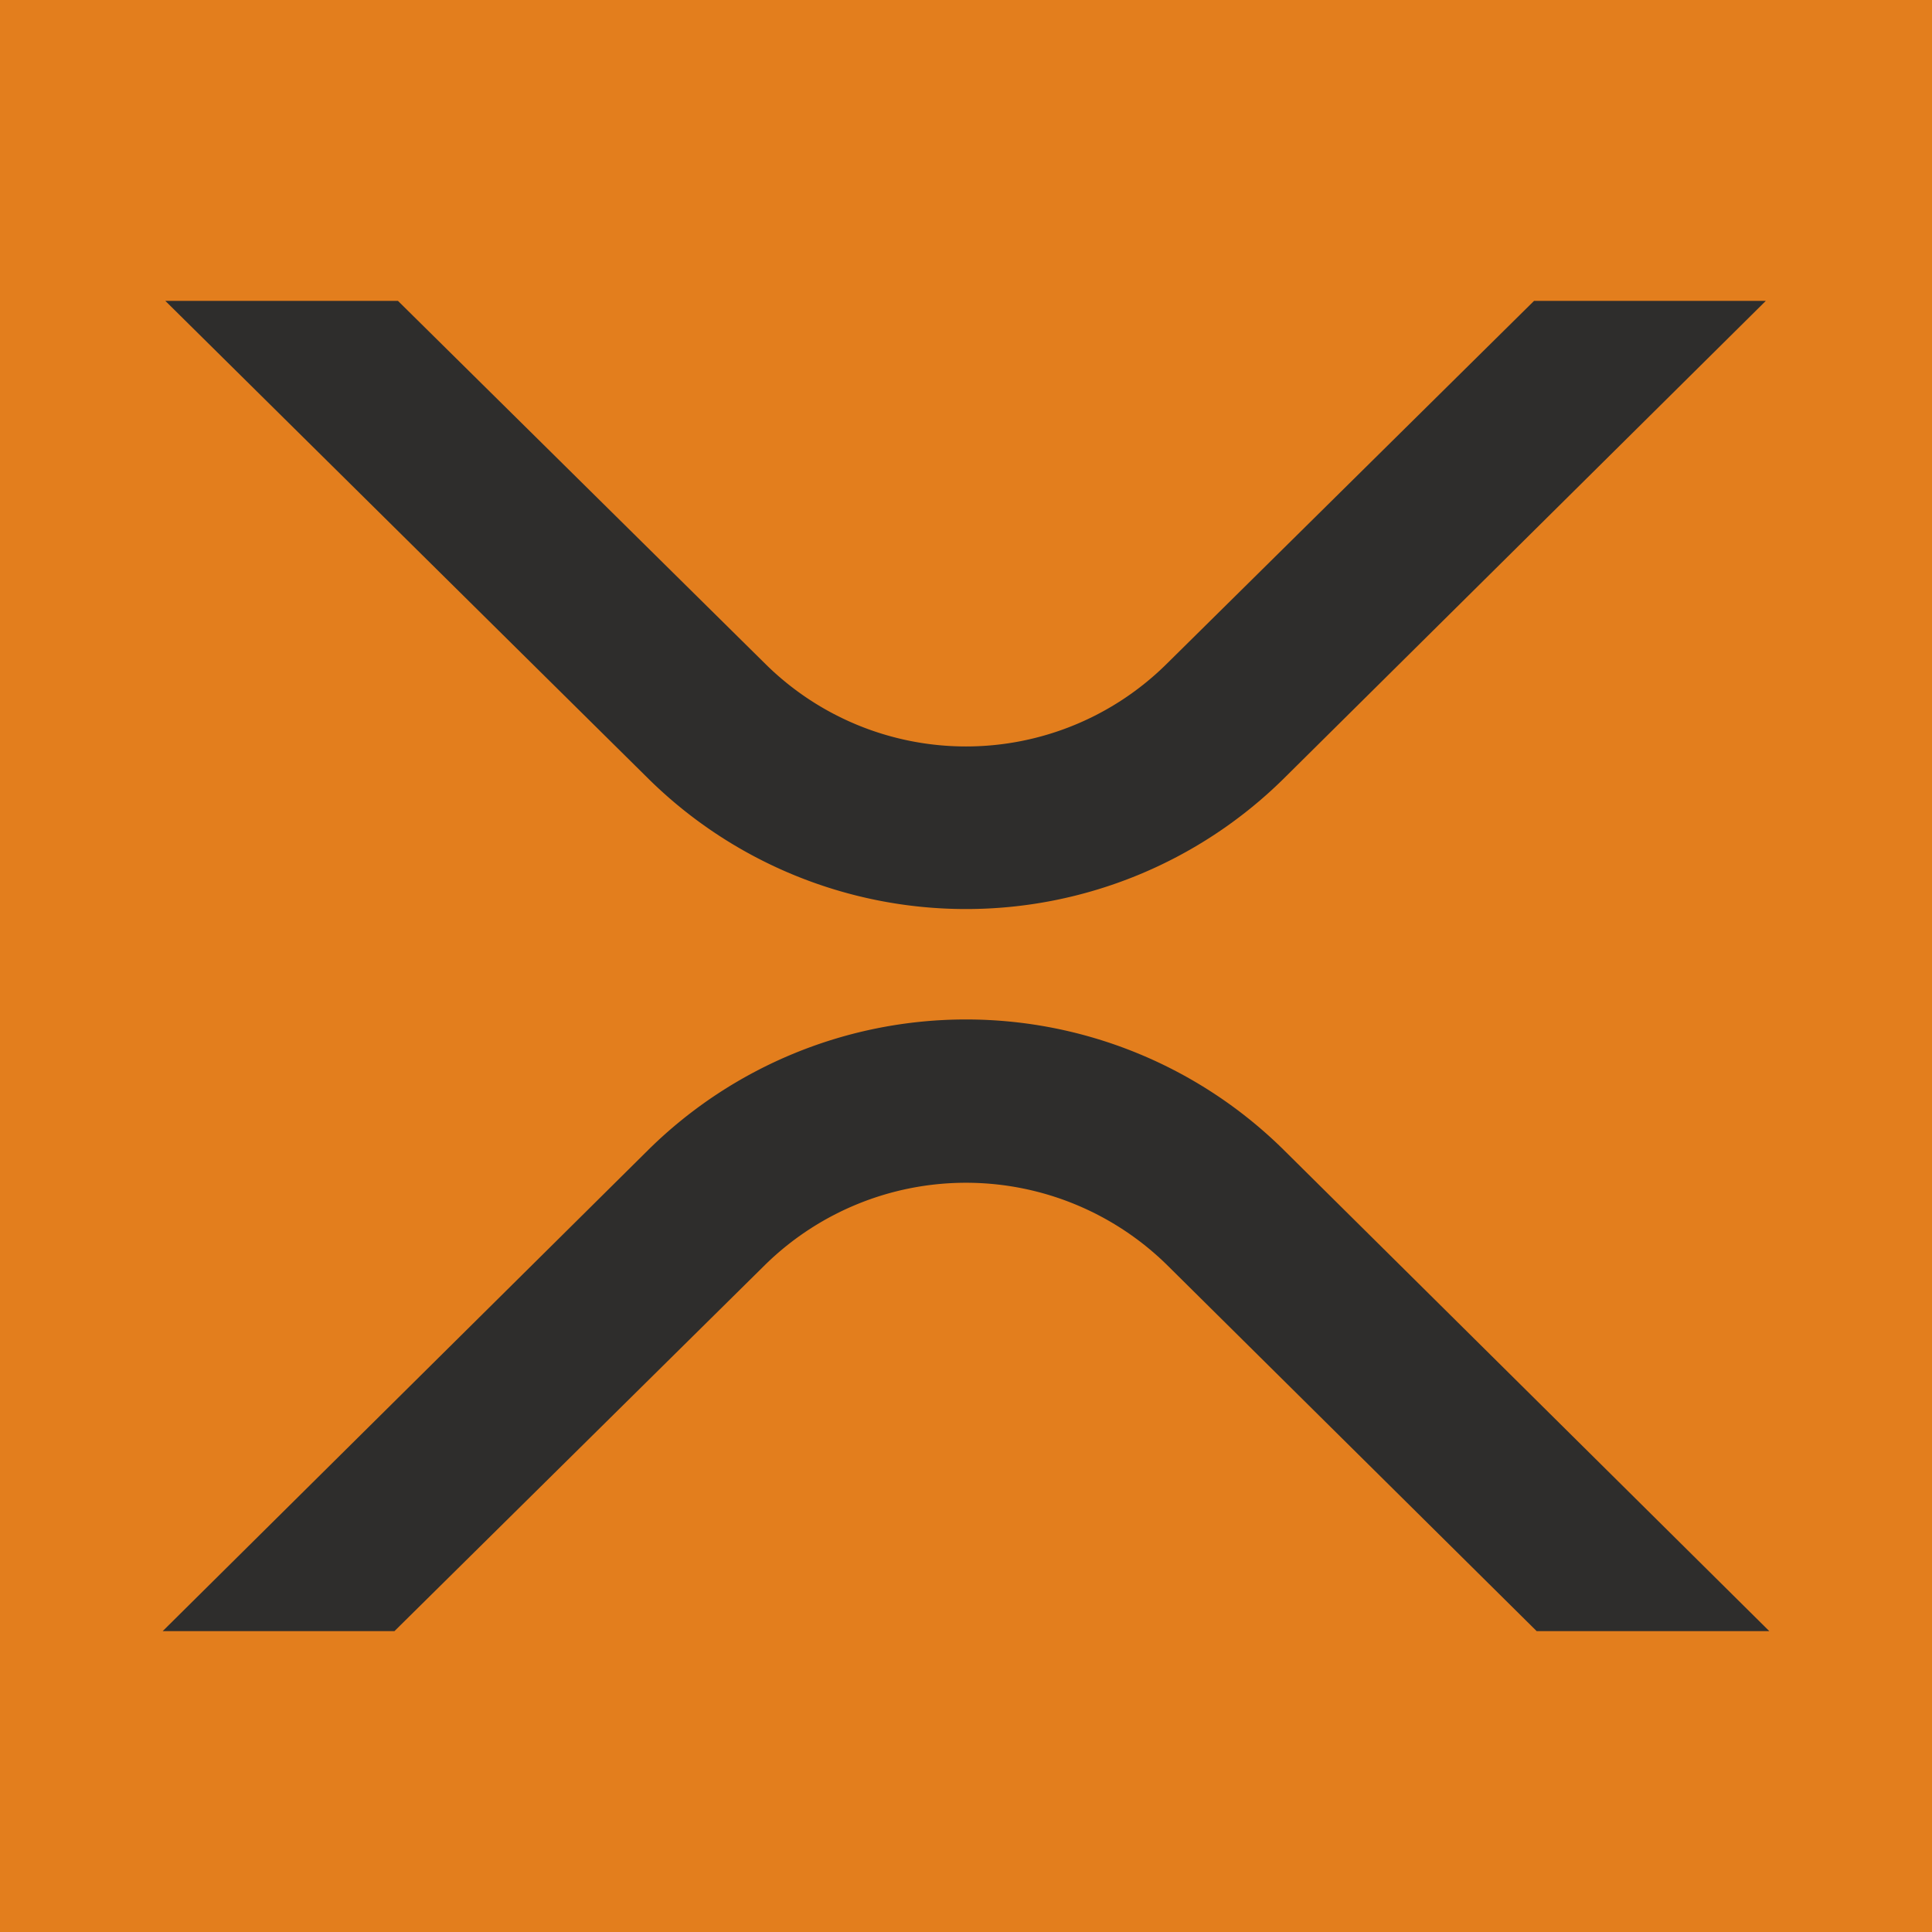
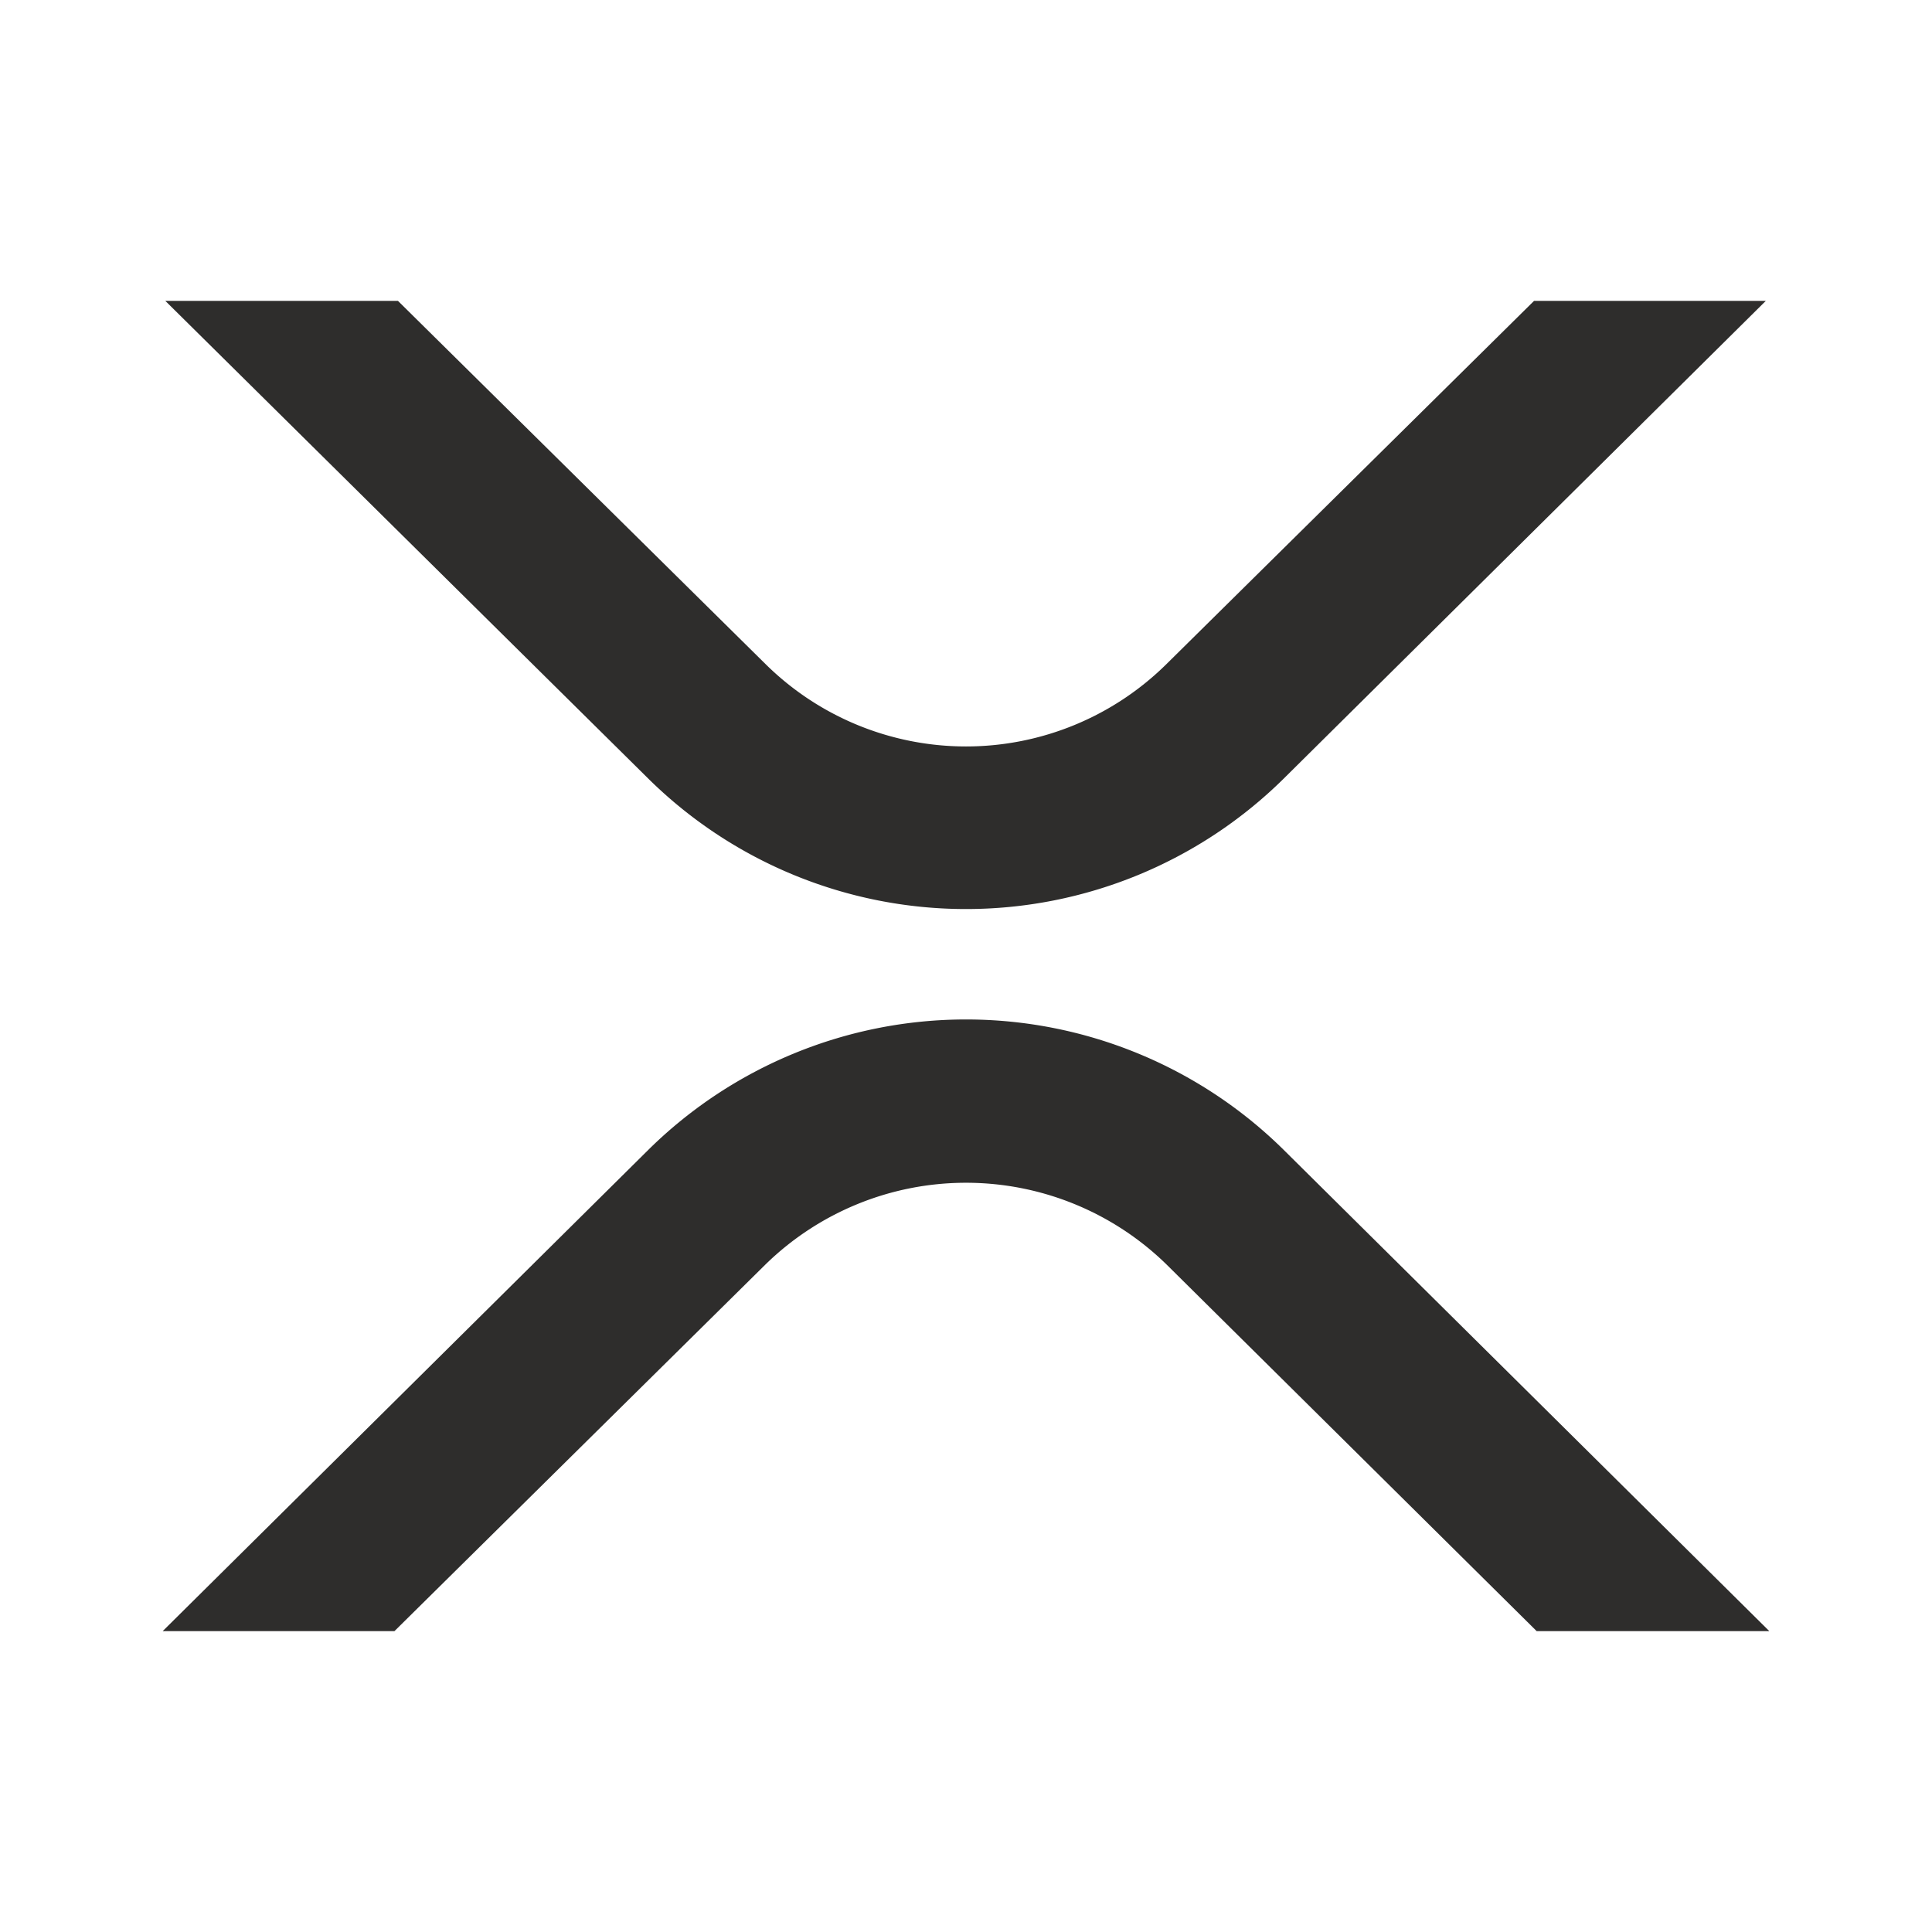
<svg xmlns="http://www.w3.org/2000/svg" viewBox="0 0 22.09 22.09">
  <defs>
    <style>.cls-1{fill:#e37e1d;}.cls-2{fill:#2e2d2c;}</style>
  </defs>
  <title>Asset 5</title>
  <g id="Layer_2" data-name="Layer 2">
    <g id="Layer_1-2" data-name="Layer 1">
      <g id="Layer_2-2" data-name="Layer 2">
-         <rect class="cls-1" width="22.09" height="22.09" />
        <g id="Layer_2-3" data-name="Layer 2">
          <g id="Layer_1-2-2" data-name="Layer 1-2">
            <path class="cls-2" d="M17.54,3.44h2.65L14.67,8.91a5.17,5.17,0,0,1-7.25,0L1.89,3.44H4.55l4.2,4.15a3.26,3.26,0,0,0,4.59,0Z" />
-             <path class="cls-2" d="M4.51,18.65H1.86l5.56-5.51a5.17,5.17,0,0,1,7.25,0l5.56,5.51H17.57l-4.23-4.19a3.28,3.28,0,0,0-4.59,0Z" />
+             <path class="cls-2" d="M4.51,18.65H1.86l5.56-5.51a5.17,5.17,0,0,1,7.25,0l5.56,5.51H17.57l-4.23-4.19a3.28,3.28,0,0,0-4.59,0" />
          </g>
        </g>
      </g>
    </g>
  </g>
</svg>